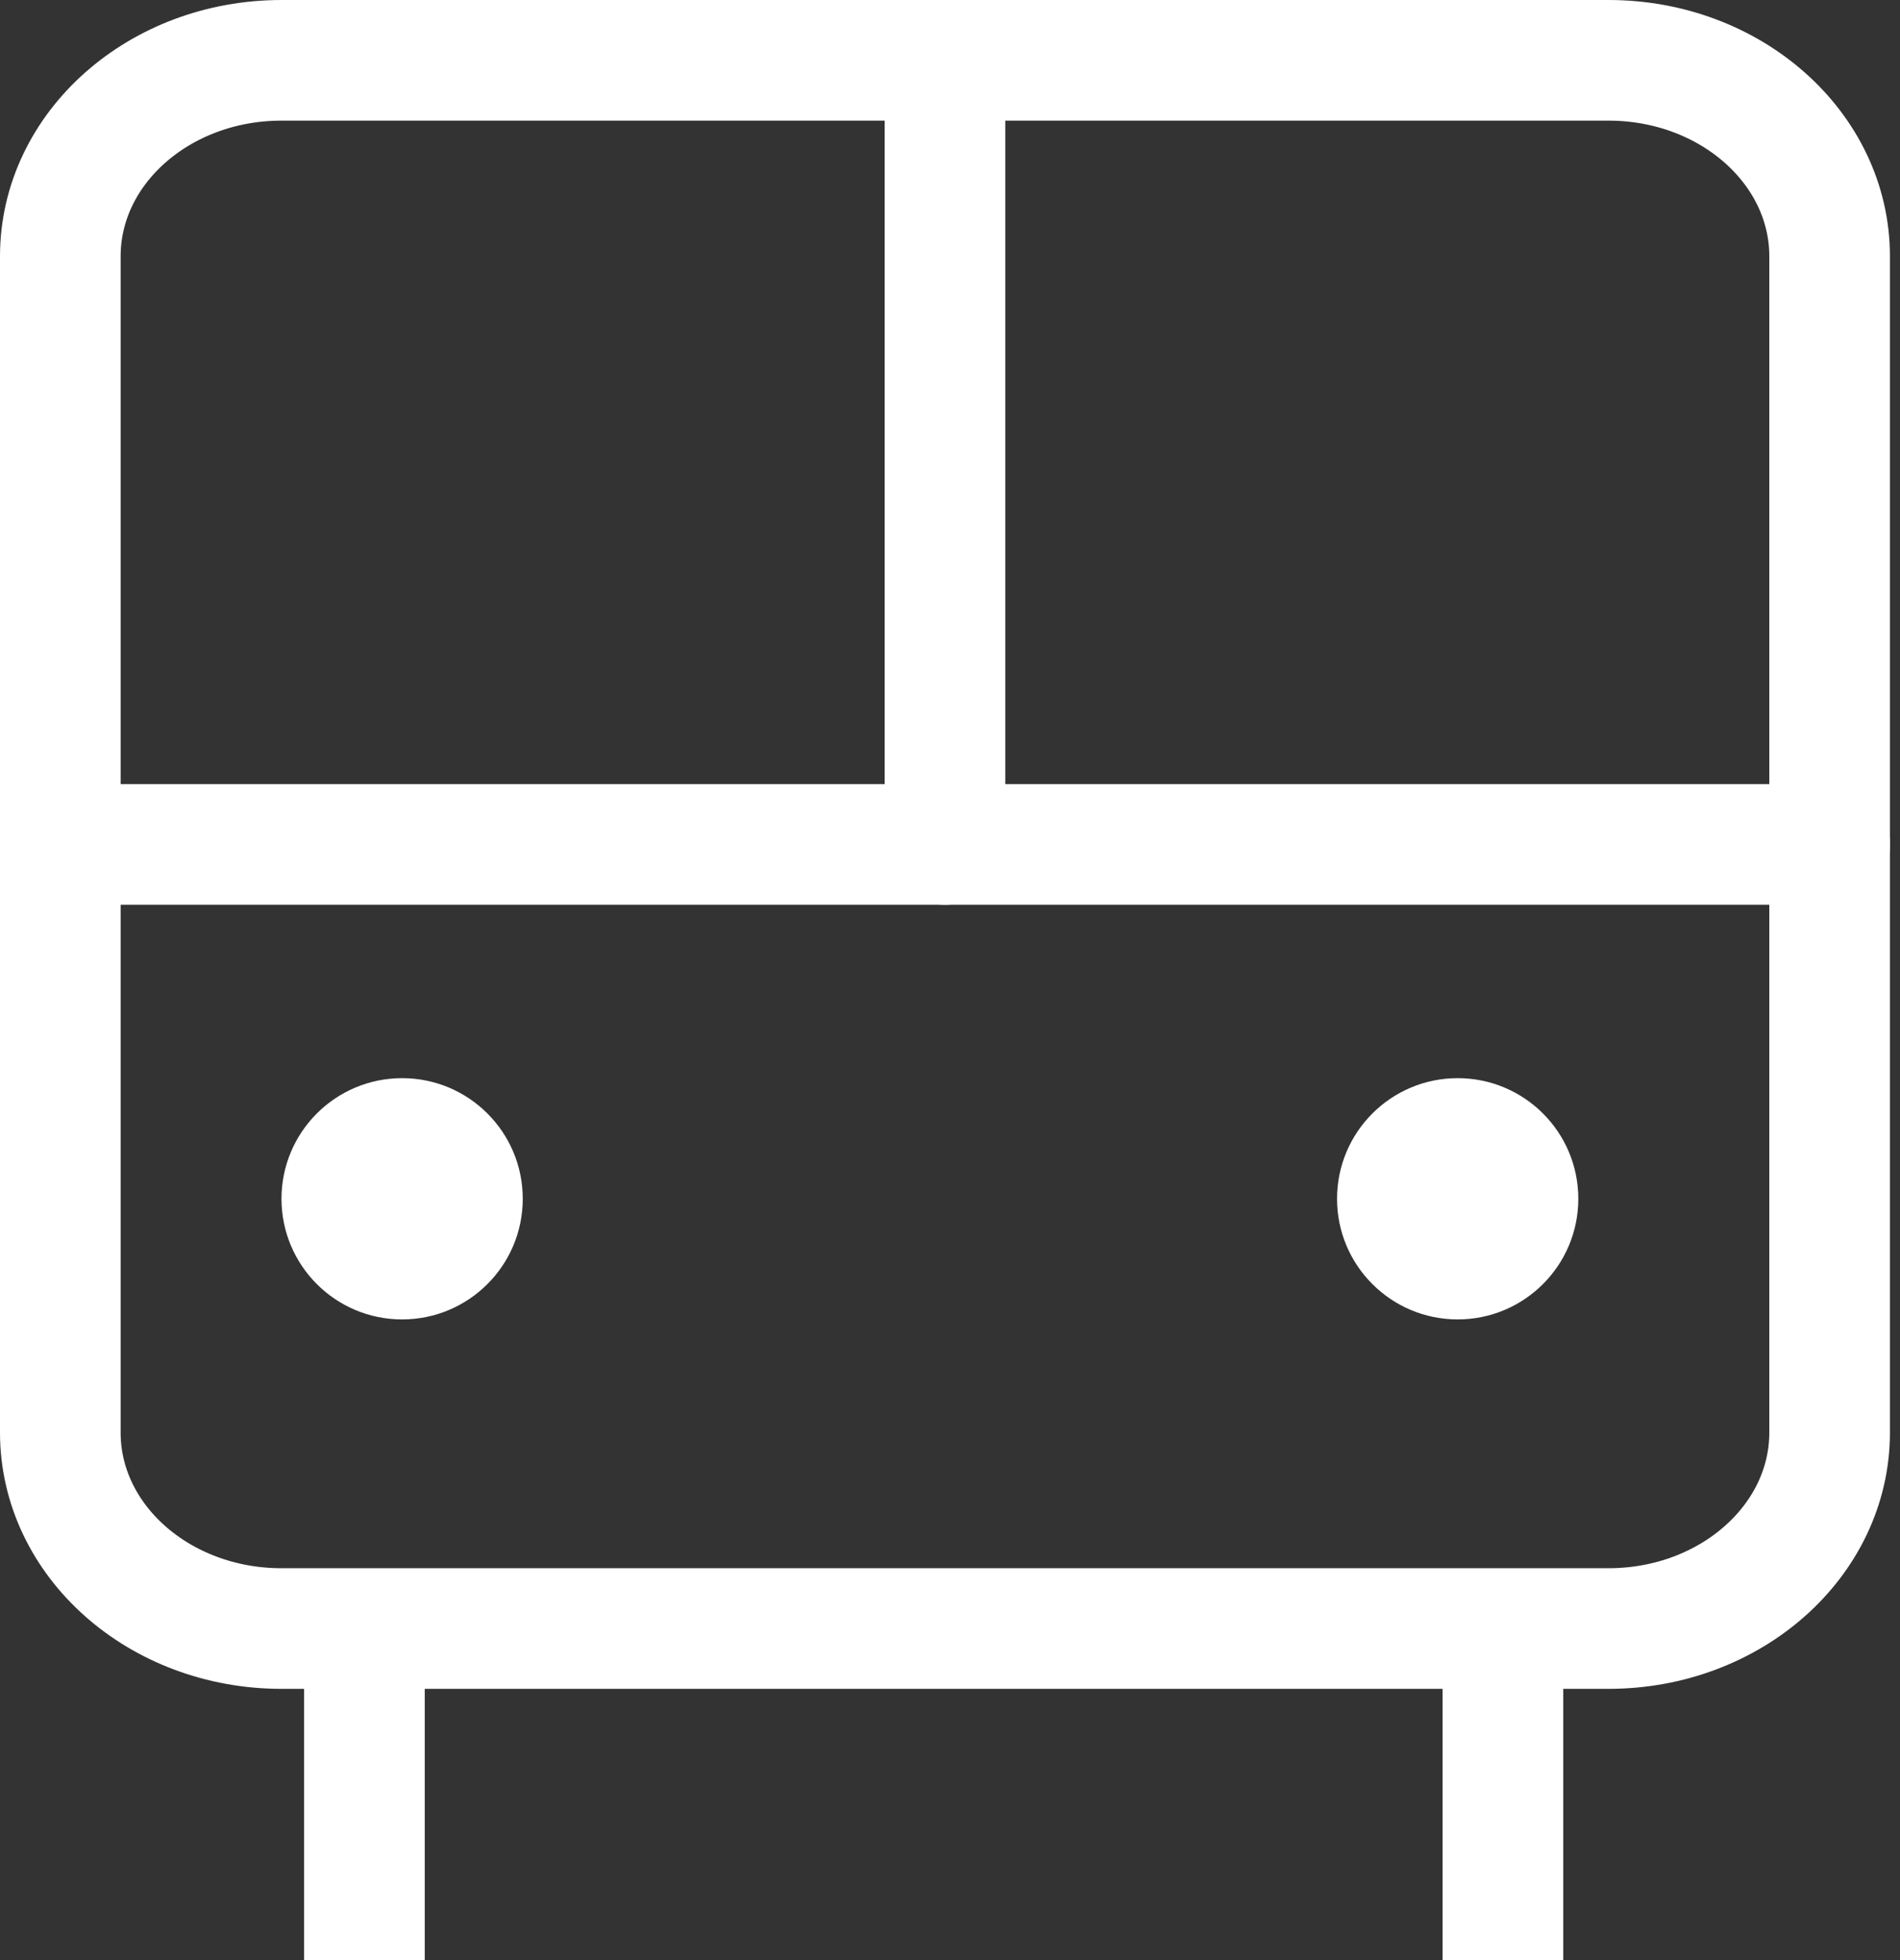
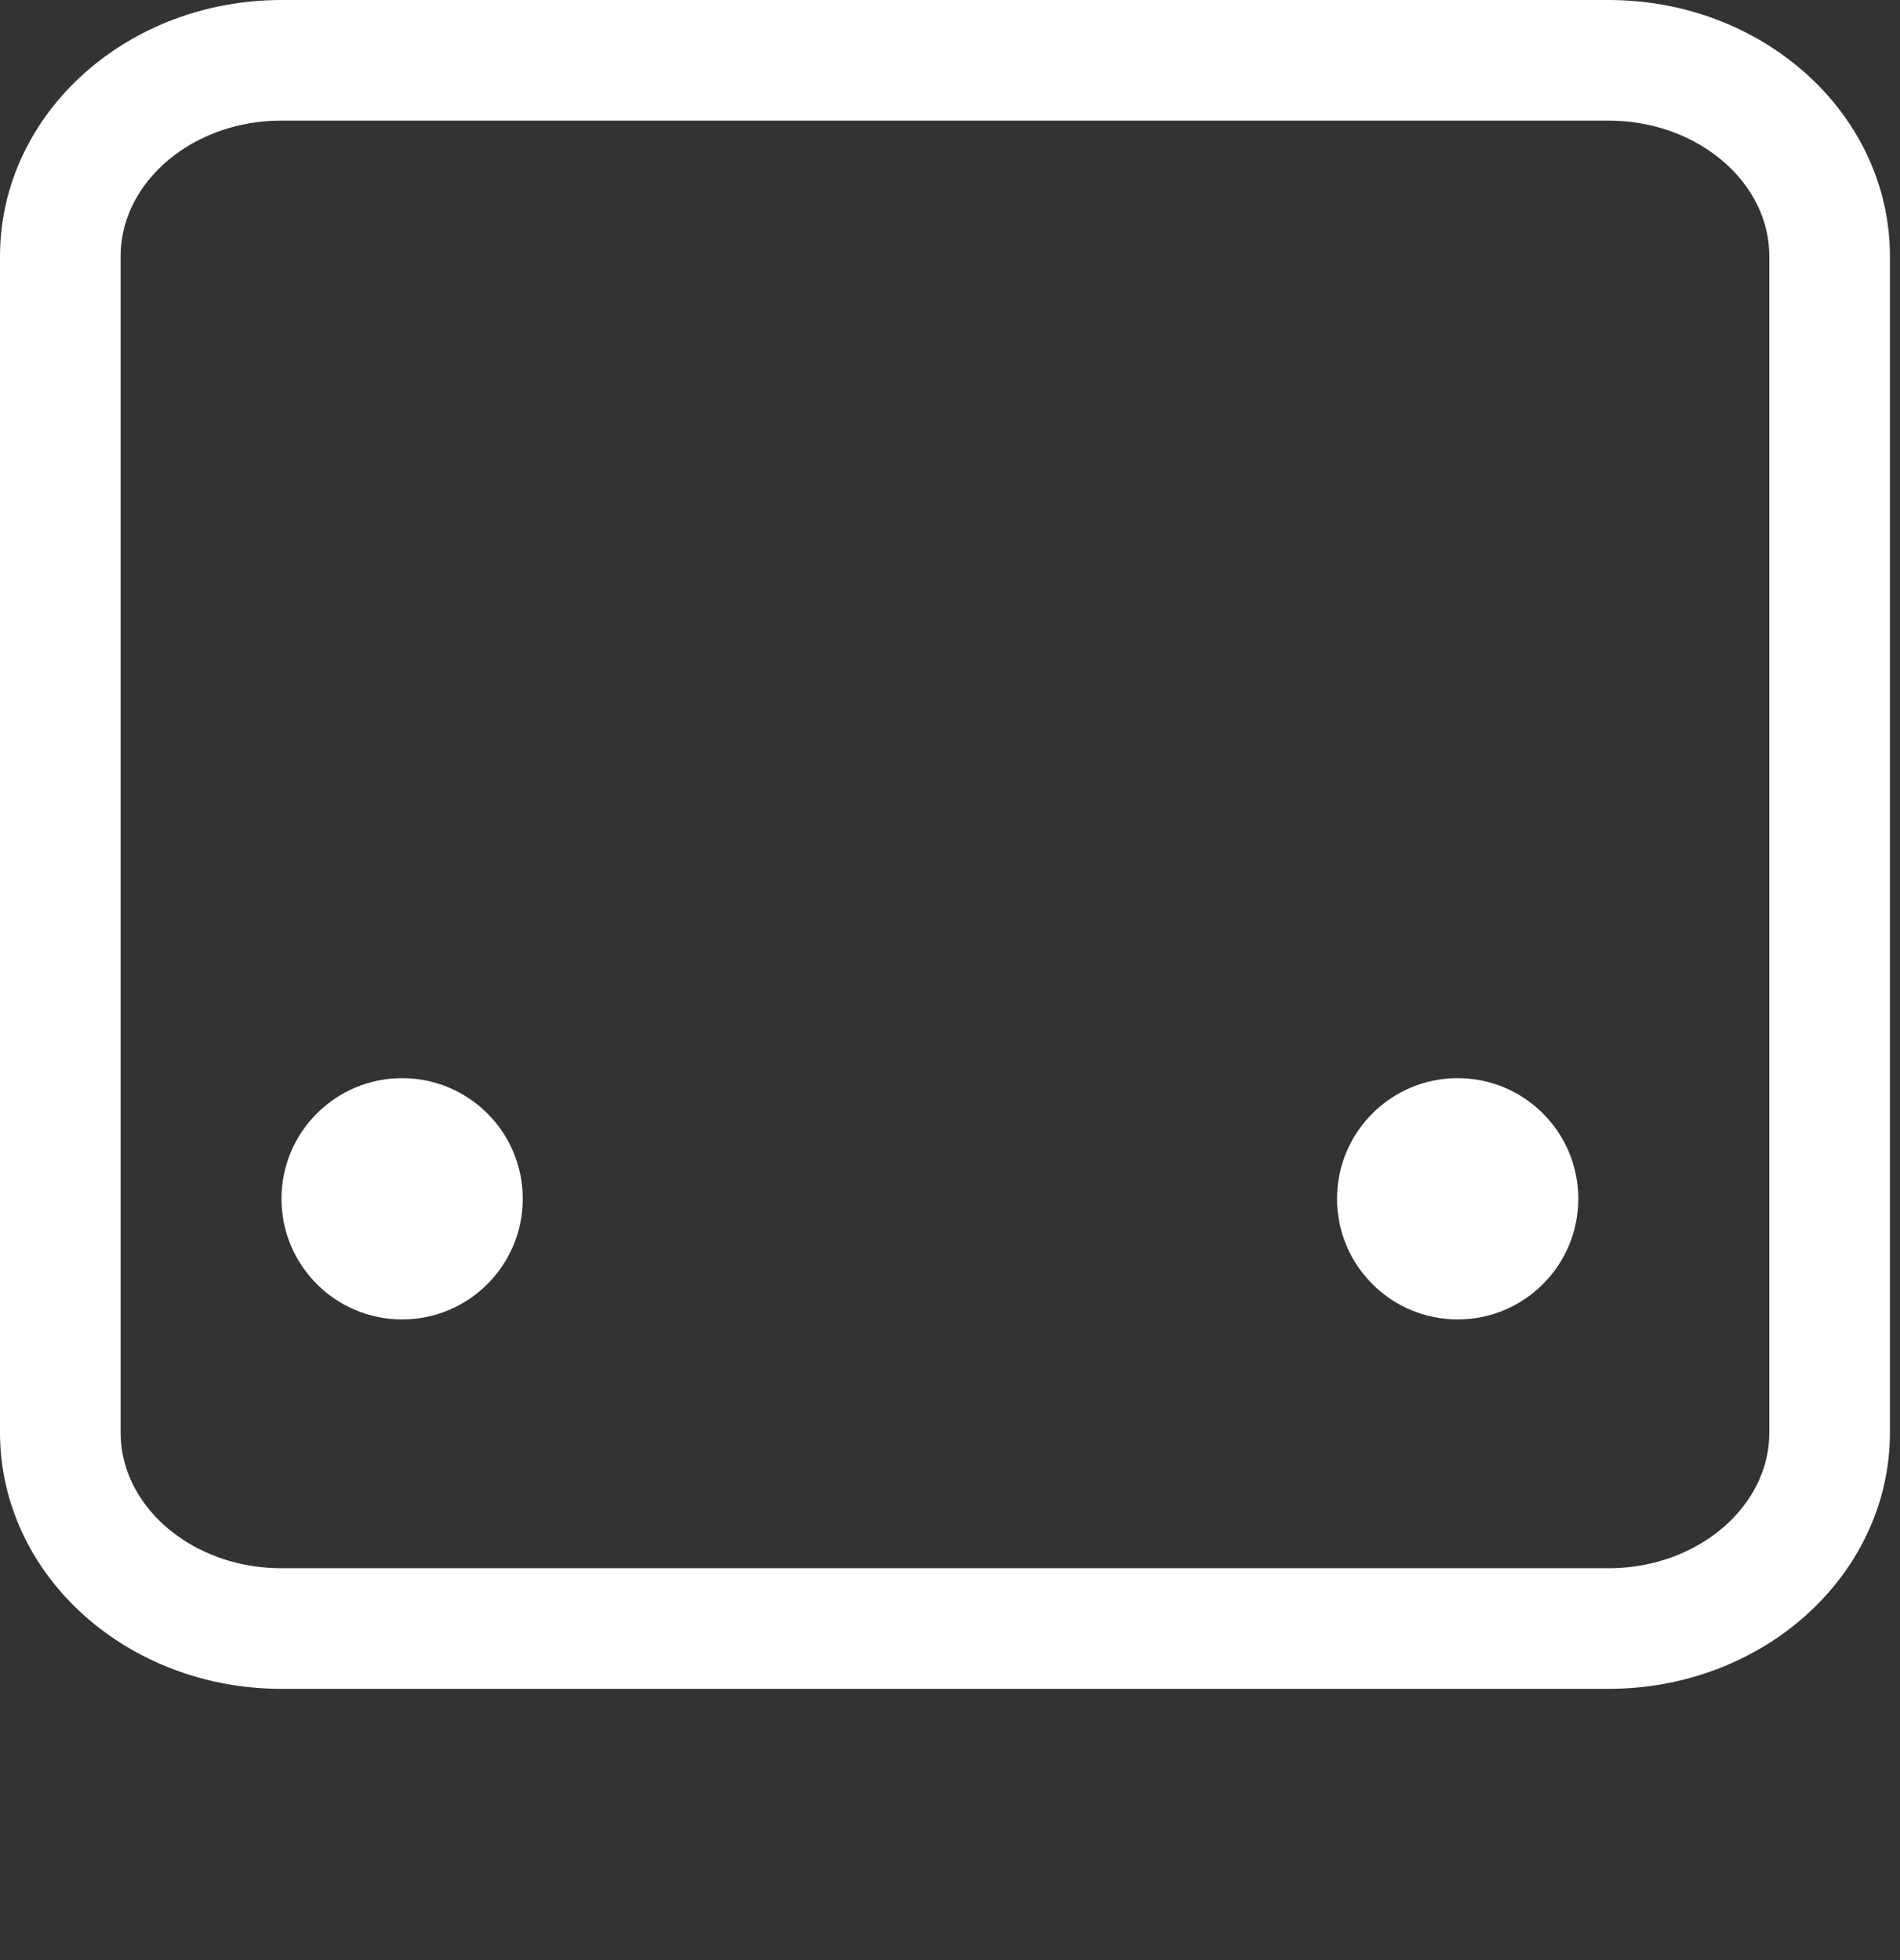
<svg xmlns="http://www.w3.org/2000/svg" width="126" height="130" viewBox="0 0 126 130" fill="none">
  <rect x="0" y="0" width="126" height="130" fill="#333333" stroke="none" />
  <path d="M106.667 4H18.667C10.566 4 4 9.82 4 17V95C4 102.18 10.566 108 18.667 108H106.667C114.767 108 121.333 102.18 121.333 95V17C121.333 9.82 114.767 4 106.667 4Z" stroke="white" stroke-width="8" stroke-linecap="round" stroke-linejoin="round" />
-   <path d="M4 56H121.333" stroke="white" stroke-width="8" stroke-linecap="round" stroke-linejoin="round" />
-   <path d="M62.667 4V56" stroke="white" stroke-width="8" stroke-linecap="round" stroke-linejoin="round" />
-   <path d="M24.167 108V130" stroke="white" stroke-width="8" />
-   <path d="M99.667 108V130" stroke="white" stroke-width="8" />
  <circle cx="26.667" cy="79.5" r="8" fill="white" />
  <circle cx="96.667" cy="79.5" r="8" fill="white" />
</svg>